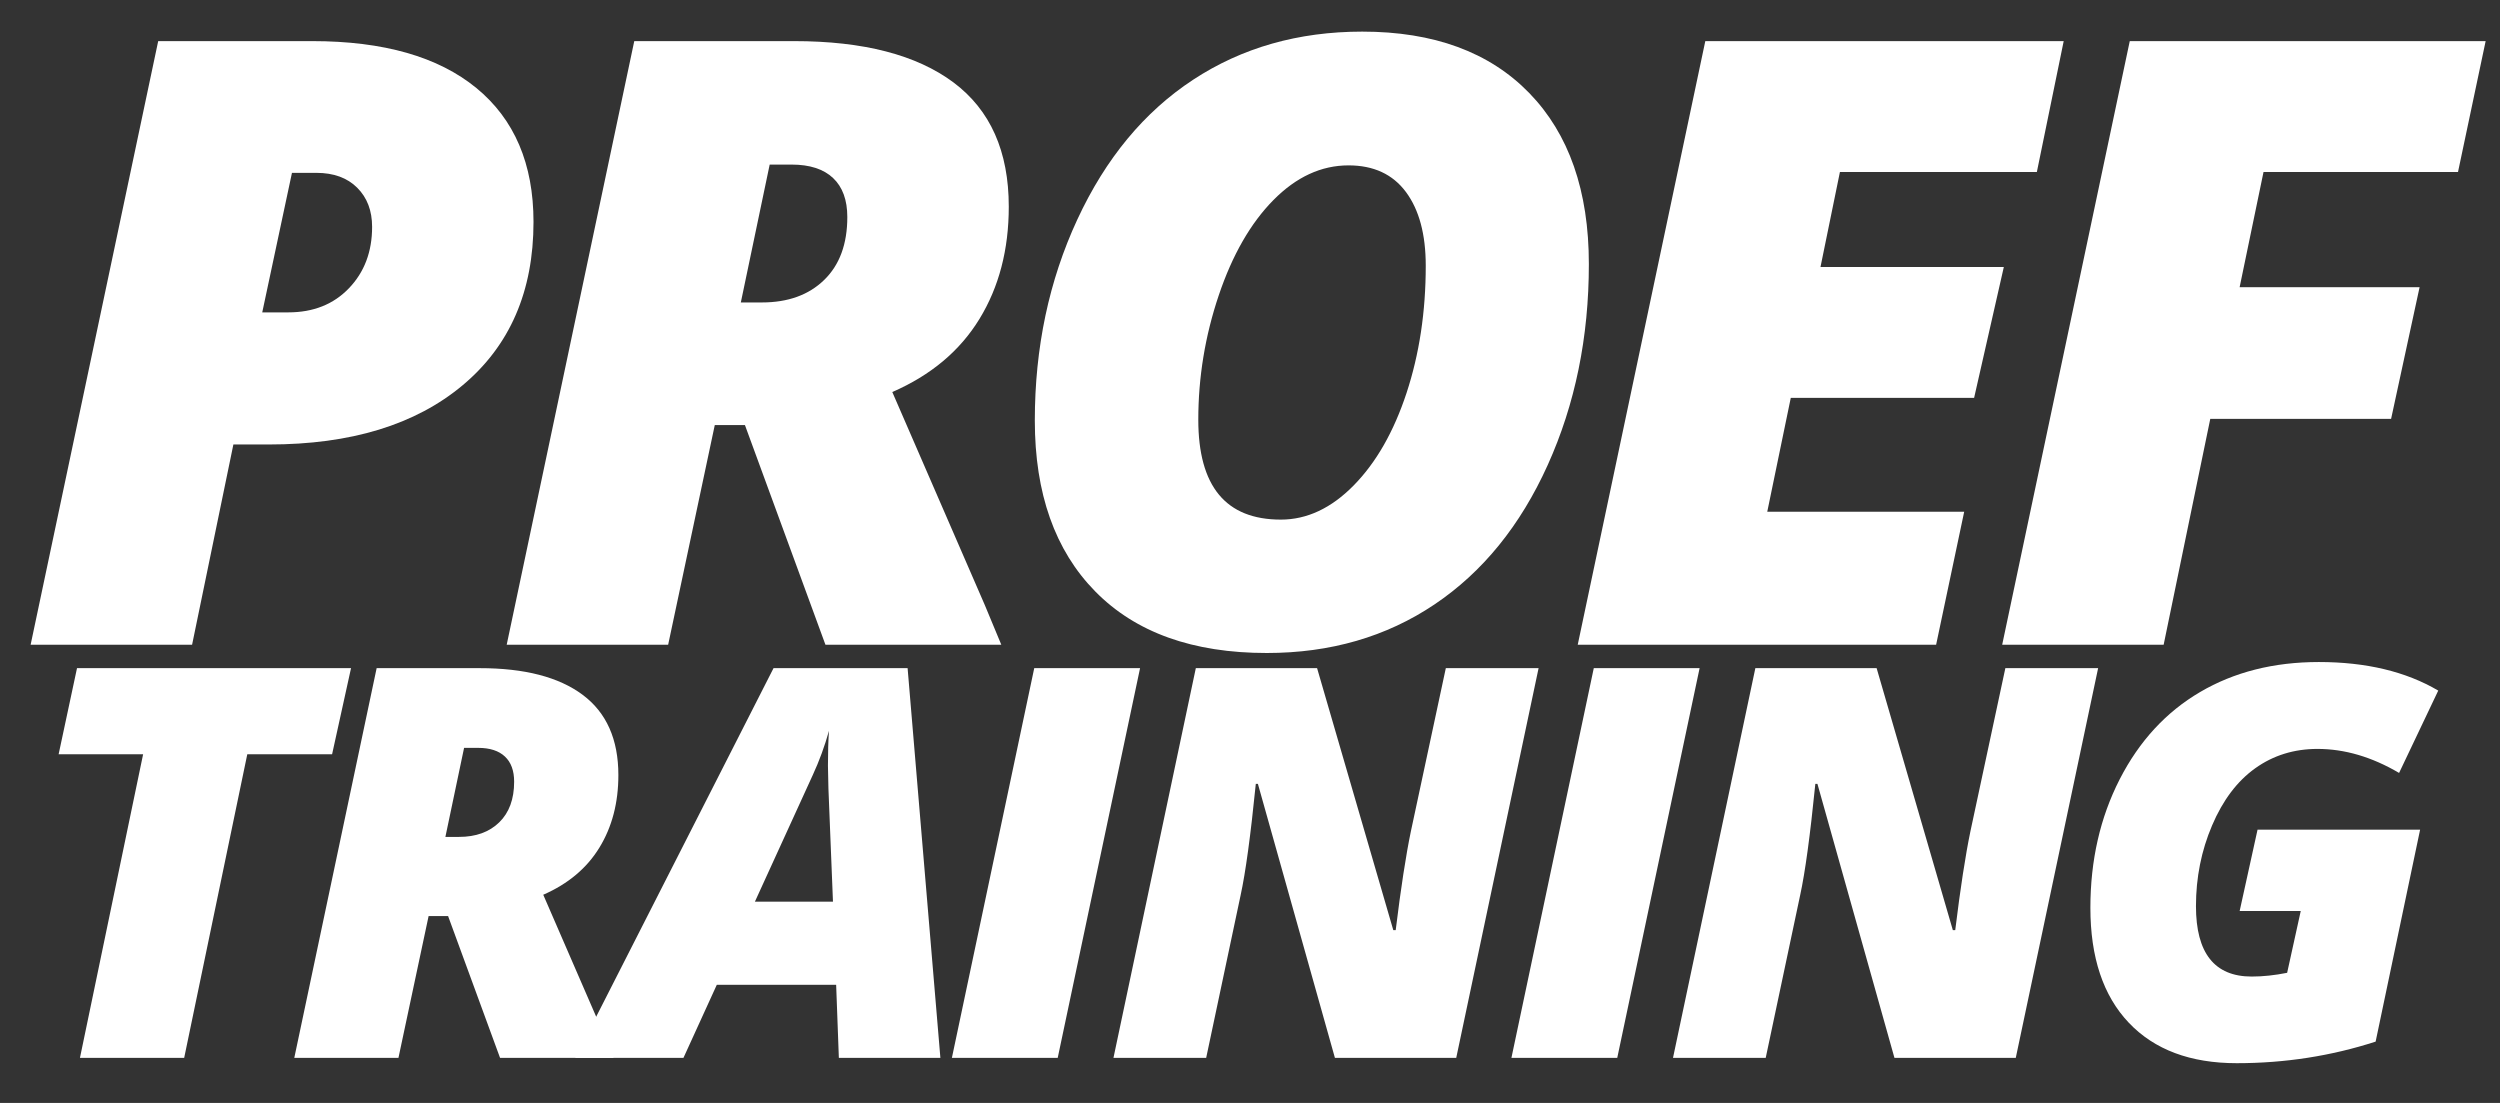
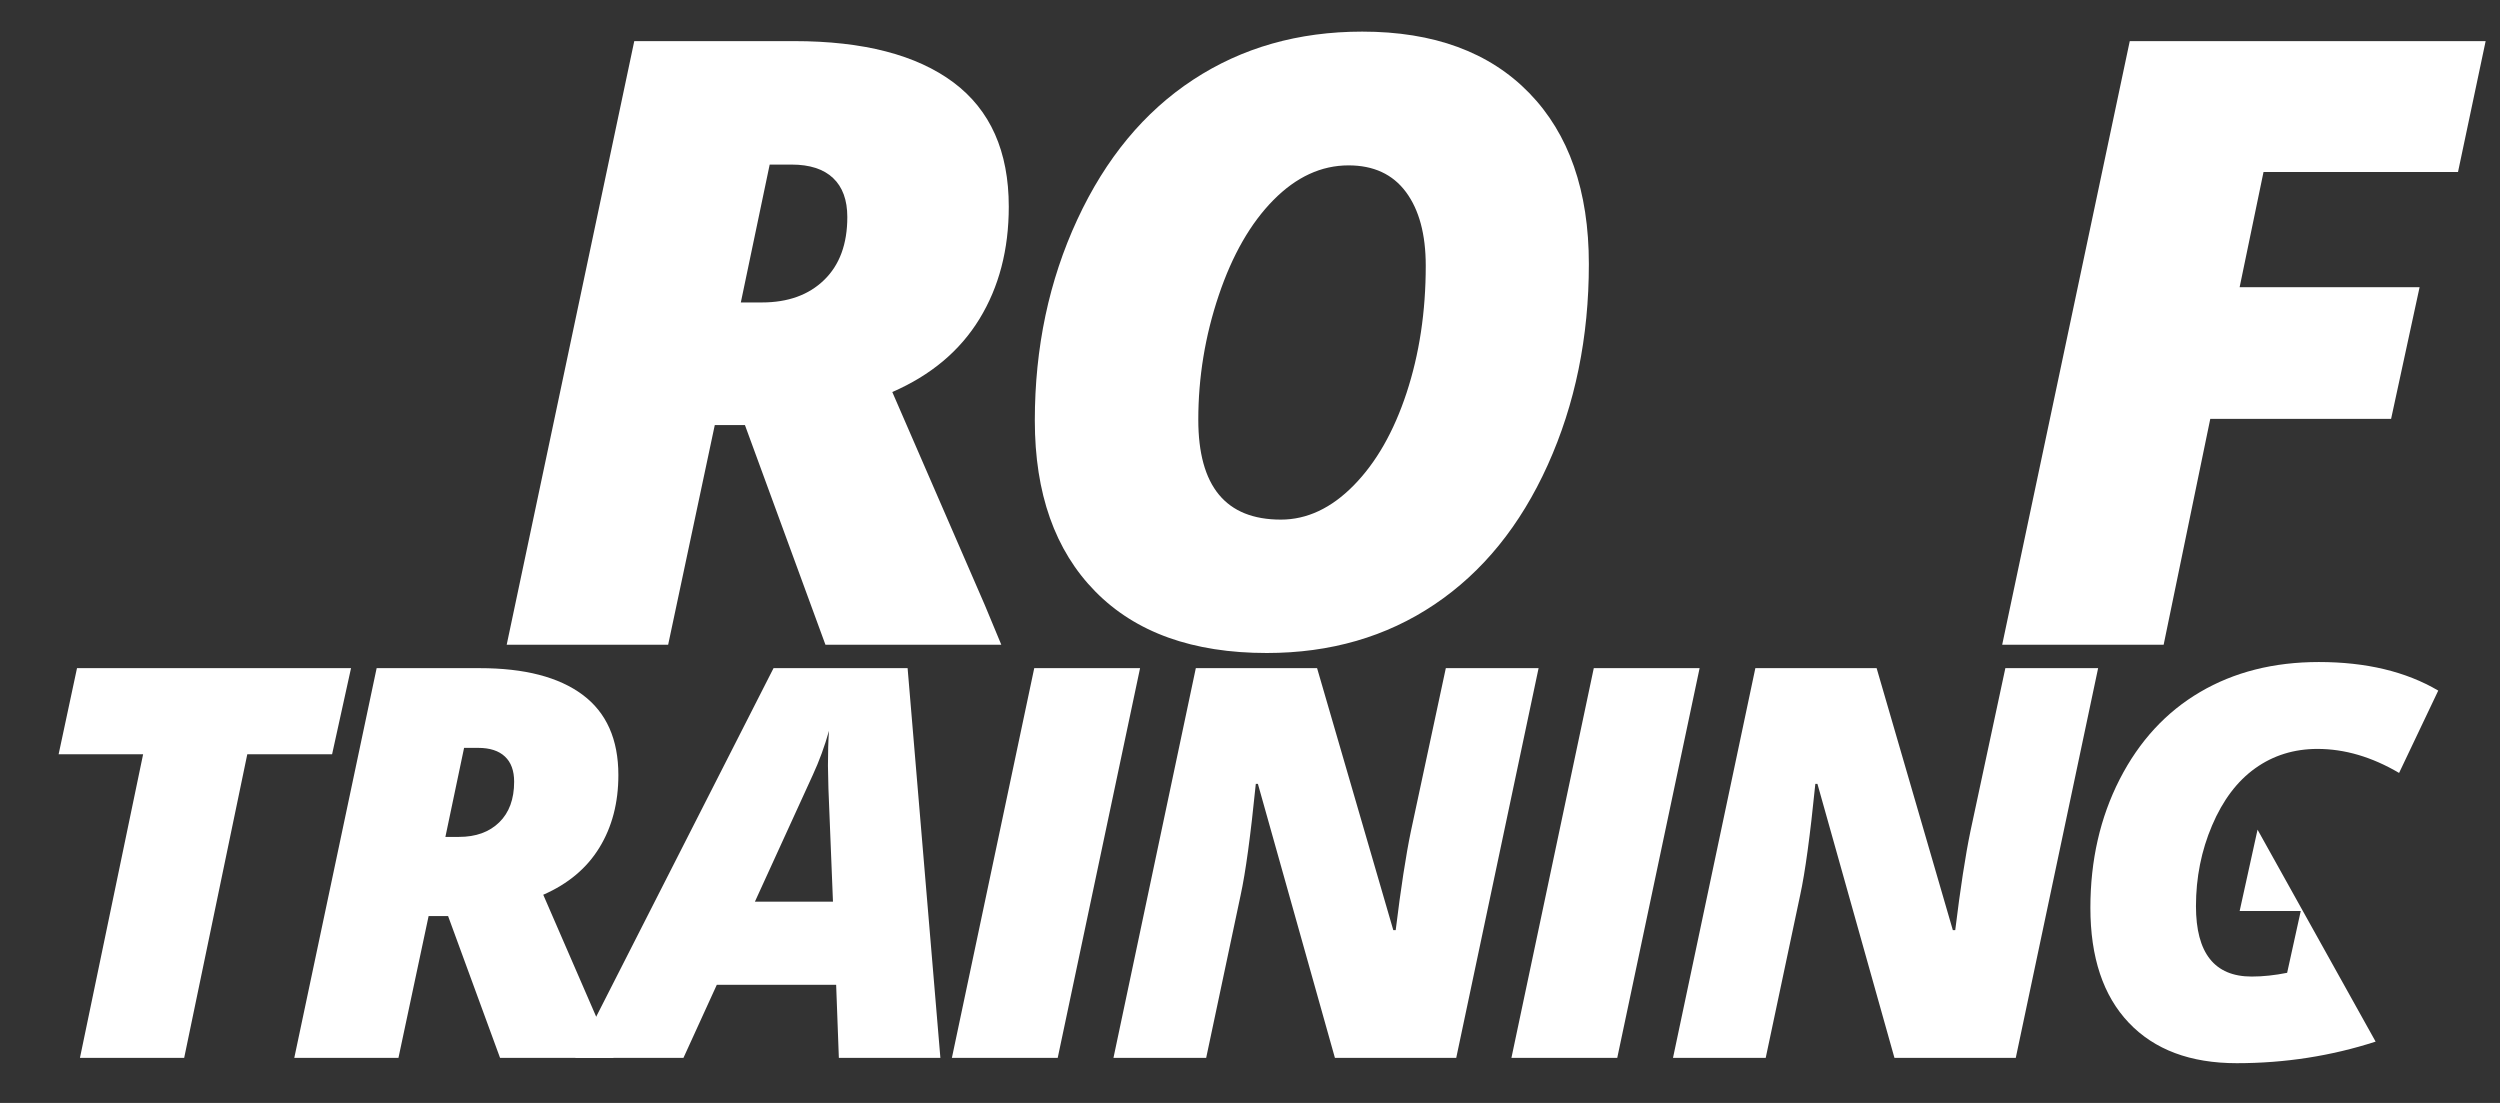
<svg xmlns="http://www.w3.org/2000/svg" width="850" zoomAndPan="magnify" viewBox="0 0 637.5 281.25" height="375" preserveAspectRatio="xMidYMid meet" version="1.0">
  <rect x="0" y="0" width="637.5" height="281.25" fill="#333333" stroke="none" />
  <defs>
    <g />
  </defs>
  <g fill="#ffffff" fill-opacity="1">
    <g transform="translate(4.341, 164.406)">
      <g>
-         <path d="M 131.703 -107.812 C 131.703 -90.125 125.68 -76.242 113.641 -66.172 C 101.609 -56.098 85.133 -51.062 64.219 -51.062 L 55.172 -51.062 L 44.641 0 L 3.469 0 L 36 -153.922 L 75.281 -153.922 C 93.457 -153.922 107.406 -149.938 117.125 -141.969 C 126.844 -134 131.703 -122.613 131.703 -107.812 Z M 62.531 -84.75 L 69.172 -84.75 C 75.555 -84.75 80.711 -86.801 84.641 -90.906 C 88.578 -95.008 90.547 -100.223 90.547 -106.547 C 90.547 -110.68 89.281 -114.008 86.75 -116.531 C 84.219 -119.062 80.742 -120.328 76.328 -120.328 L 70.109 -120.328 Z M 62.531 -84.75 " />
-       </g>
+         </g>
    </g>
  </g>
  <g fill="#ffffff" fill-opacity="1">
    <g transform="translate(125.738, 164.406)">
      <g>
        <path d="M 56.531 -56.016 L 44.641 0 L 3.469 0 L 36 -153.922 L 76.75 -153.922 C 94.438 -153.922 107.984 -150.41 117.391 -143.391 C 126.797 -136.367 131.5 -125.805 131.5 -111.703 C 131.5 -100.754 129.004 -91.207 124.016 -83.062 C 119.035 -74.926 111.629 -68.719 101.797 -64.438 L 125.391 -10.109 L 129.594 0 L 84.75 0 L 64.219 -56.016 Z M 63.172 -87.281 L 68.531 -87.281 C 75.195 -87.281 80.492 -89.191 84.422 -93.016 C 88.359 -96.836 90.328 -102.188 90.328 -109.062 C 90.328 -113.414 89.113 -116.734 86.688 -119.016 C 84.27 -121.297 80.742 -122.438 76.109 -122.438 L 70.531 -122.438 Z M 63.172 -87.281 " />
      </g>
    </g>
  </g>
  <g fill="#ffffff" fill-opacity="1">
    <g transform="translate(252.925, 164.406)">
      <g>
        <path d="M 94.438 -156.344 C 112.688 -156.344 126.879 -151.129 137.016 -140.703 C 147.16 -130.273 152.234 -115.727 152.234 -97.062 C 152.234 -78.395 148.738 -61.32 141.75 -45.844 C 134.77 -30.375 125.141 -18.516 112.859 -10.266 C 100.578 -2.016 86.328 2.109 70.109 2.109 C 51.234 2.109 36.656 -3.117 26.375 -13.578 C 16.094 -24.035 10.953 -38.566 10.953 -57.172 C 10.953 -75.766 14.566 -92.852 21.797 -108.438 C 29.023 -124.02 38.867 -135.898 51.328 -144.078 C 63.785 -152.254 78.156 -156.344 94.438 -156.344 Z M 110.641 -96.641 C 110.641 -104.641 108.957 -110.906 105.594 -115.438 C 102.227 -119.969 97.348 -122.234 90.953 -122.234 C 84.004 -122.234 77.617 -119.285 71.797 -113.391 C 65.973 -107.492 61.32 -99.383 57.844 -89.062 C 54.375 -78.75 52.641 -68.188 52.641 -57.375 C 52.641 -40.395 59.656 -31.906 73.688 -31.906 C 80.363 -31.906 86.562 -34.816 92.281 -40.641 C 98 -46.461 102.488 -54.32 105.75 -64.219 C 109.008 -74.113 110.641 -84.922 110.641 -96.641 Z M 110.641 -96.641 " />
      </g>
    </g>
  </g>
  <g fill="#ffffff" fill-opacity="1">
    <g transform="translate(398.852, 164.406)">
      <g>
-         <path d="M 94.859 0 L 3.469 0 L 36 -153.922 L 127.391 -153.922 L 120.547 -120.547 L 70.328 -120.547 L 65.375 -96.328 L 112.125 -96.328 L 104.547 -62.953 L 57.797 -62.953 L 51.797 -33.906 L 102.016 -33.906 Z M 94.859 0 " />
-       </g>
+         </g>
    </g>
  </g>
  <g fill="#ffffff" fill-opacity="1">
    <g transform="translate(507.089, 164.406)">
      <g>
        <path d="M 44.641 0 L 3.469 0 L 36 -153.922 L 126.75 -153.922 L 119.703 -120.547 L 70.109 -120.547 L 64.016 -91.172 L 109.906 -91.172 L 102.641 -57.594 L 56.531 -57.594 Z M 44.641 0 " />
      </g>
    </g>
  </g>
  <g fill="#ffffff" fill-opacity="1">
    <g transform="translate(4.341, 269.754)">
      <g>
        <path d="M 42.625 0 L 16.047 0 L 32.156 -77.422 L 10.609 -77.422 L 15.297 -99.375 L 85.172 -99.375 L 80.344 -77.422 L 58.719 -77.422 Z M 42.625 0 " />
      </g>
    </g>
  </g>
  <g fill="#ffffff" fill-opacity="1">
    <g transform="translate(72.794, 269.754)">
      <g>
        <path d="M 36.5 -36.156 L 28.812 0 L 2.25 0 L 23.25 -99.375 L 49.547 -99.375 C 60.961 -99.375 69.707 -97.109 75.781 -92.578 C 81.852 -88.047 84.891 -81.223 84.891 -72.109 C 84.891 -65.047 83.281 -58.883 80.062 -53.625 C 76.852 -48.375 72.078 -44.363 65.734 -41.594 L 80.953 -6.531 L 83.672 0 L 54.719 0 L 41.469 -36.156 Z M 40.781 -56.344 L 44.25 -56.344 C 48.551 -56.344 51.969 -57.578 54.5 -60.047 C 57.039 -62.516 58.312 -65.973 58.312 -70.422 C 58.312 -73.223 57.531 -75.359 55.969 -76.828 C 54.406 -78.305 52.129 -79.047 49.141 -79.047 L 45.547 -79.047 Z M 40.781 -56.344 " />
      </g>
    </g>
  </g>
  <g fill="#ffffff" fill-opacity="1">
    <g transform="translate(154.907, 269.754)">
      <g>
        <path d="M 58.312 -18.625 L 27.875 -18.625 L 19.375 0 L -8.219 0 L 42.344 -99.375 L 76.531 -99.375 L 84.891 0 L 59 0 Z M 37.594 -39.828 L 57.5 -39.828 L 56.344 -68.656 L 56.219 -74.5 C 56.219 -77.895 56.305 -80.863 56.484 -83.406 C 55.398 -79.5 54.02 -75.734 52.344 -72.109 Z M 37.594 -39.828 " />
      </g>
    </g>
  </g>
  <g fill="#ffffff" fill-opacity="1">
    <g transform="translate(240.623, 269.754)">
      <g>
        <path d="M 2.109 0 L 23.109 -99.375 L 50.094 -99.375 L 29.094 0 Z M 2.109 0 " />
      </g>
    </g>
  </g>
  <g fill="#ffffff" fill-opacity="1">
    <g transform="translate(281.684, 269.754)">
      <g>
        <path d="M 89.656 0 L 58.719 0 L 39.078 -69.875 L 38.547 -69.875 C 37.223 -56.688 35.93 -47.219 34.672 -41.469 L 25.891 0 L 2.25 0 L 23.25 -99.375 L 54.172 -99.375 L 73.609 -32.562 L 74.219 -32.562 C 75.531 -43.25 76.82 -51.656 78.094 -57.781 L 87 -99.375 L 110.656 -99.375 Z M 89.656 0 " />
      </g>
    </g>
  </g>
  <g fill="#ffffff" fill-opacity="1">
    <g transform="translate(383.305, 269.754)">
      <g>
        <path d="M 2.109 0 L 23.109 -99.375 L 50.094 -99.375 L 29.094 0 Z M 2.109 0 " />
      </g>
    </g>
  </g>
  <g fill="#ffffff" fill-opacity="1">
    <g transform="translate(424.366, 269.754)">
      <g>
        <path d="M 89.656 0 L 58.719 0 L 39.078 -69.875 L 38.547 -69.875 C 37.223 -56.688 35.93 -47.219 34.672 -41.469 L 25.891 0 L 2.25 0 L 23.25 -99.375 L 54.172 -99.375 L 73.609 -32.562 L 74.219 -32.562 C 75.531 -43.25 76.82 -51.656 78.094 -57.781 L 87 -99.375 L 110.656 -99.375 Z M 89.656 0 " />
      </g>
    </g>
  </g>
  <g fill="#ffffff" fill-opacity="1">
    <g transform="translate(525.987, 269.754)">
      <g>
-         <path d="M 49.688 -58.188 L 91.141 -58.188 L 79.797 -4.141 C 68.461 -0.473 56.66 1.359 44.391 1.359 C 32.555 1.359 23.375 -2.082 16.844 -8.969 C 10.32 -15.852 7.062 -25.617 7.062 -38.266 C 7.062 -50.367 9.551 -61.289 14.531 -71.031 C 19.52 -80.77 26.352 -88.188 35.031 -93.281 C 43.719 -98.383 53.812 -100.938 65.312 -100.938 C 77.375 -100.938 87.523 -98.508 95.766 -93.656 L 85.781 -72.656 C 78.844 -76.738 71.91 -78.781 64.984 -78.781 C 58.992 -78.781 53.695 -77.133 49.094 -73.844 C 44.5 -70.562 40.832 -65.703 38.094 -59.266 C 35.352 -52.836 33.984 -45.973 33.984 -38.672 C 33.984 -26.711 38.719 -20.734 48.188 -20.734 C 51.039 -20.734 54.055 -21.051 57.234 -21.688 L 60.703 -37.453 L 45.125 -37.453 Z M 49.688 -58.188 " />
+         <path d="M 49.688 -58.188 L 79.797 -4.141 C 68.461 -0.473 56.66 1.359 44.391 1.359 C 32.555 1.359 23.375 -2.082 16.844 -8.969 C 10.32 -15.852 7.062 -25.617 7.062 -38.266 C 7.062 -50.367 9.551 -61.289 14.531 -71.031 C 19.52 -80.77 26.352 -88.188 35.031 -93.281 C 43.719 -98.383 53.812 -100.938 65.312 -100.938 C 77.375 -100.938 87.523 -98.508 95.766 -93.656 L 85.781 -72.656 C 78.844 -76.738 71.91 -78.781 64.984 -78.781 C 58.992 -78.781 53.695 -77.133 49.094 -73.844 C 44.5 -70.562 40.832 -65.703 38.094 -59.266 C 35.352 -52.836 33.984 -45.973 33.984 -38.672 C 33.984 -26.711 38.719 -20.734 48.188 -20.734 C 51.039 -20.734 54.055 -21.051 57.234 -21.688 L 60.703 -37.453 L 45.125 -37.453 Z M 49.688 -58.188 " />
      </g>
    </g>
  </g>
</svg>